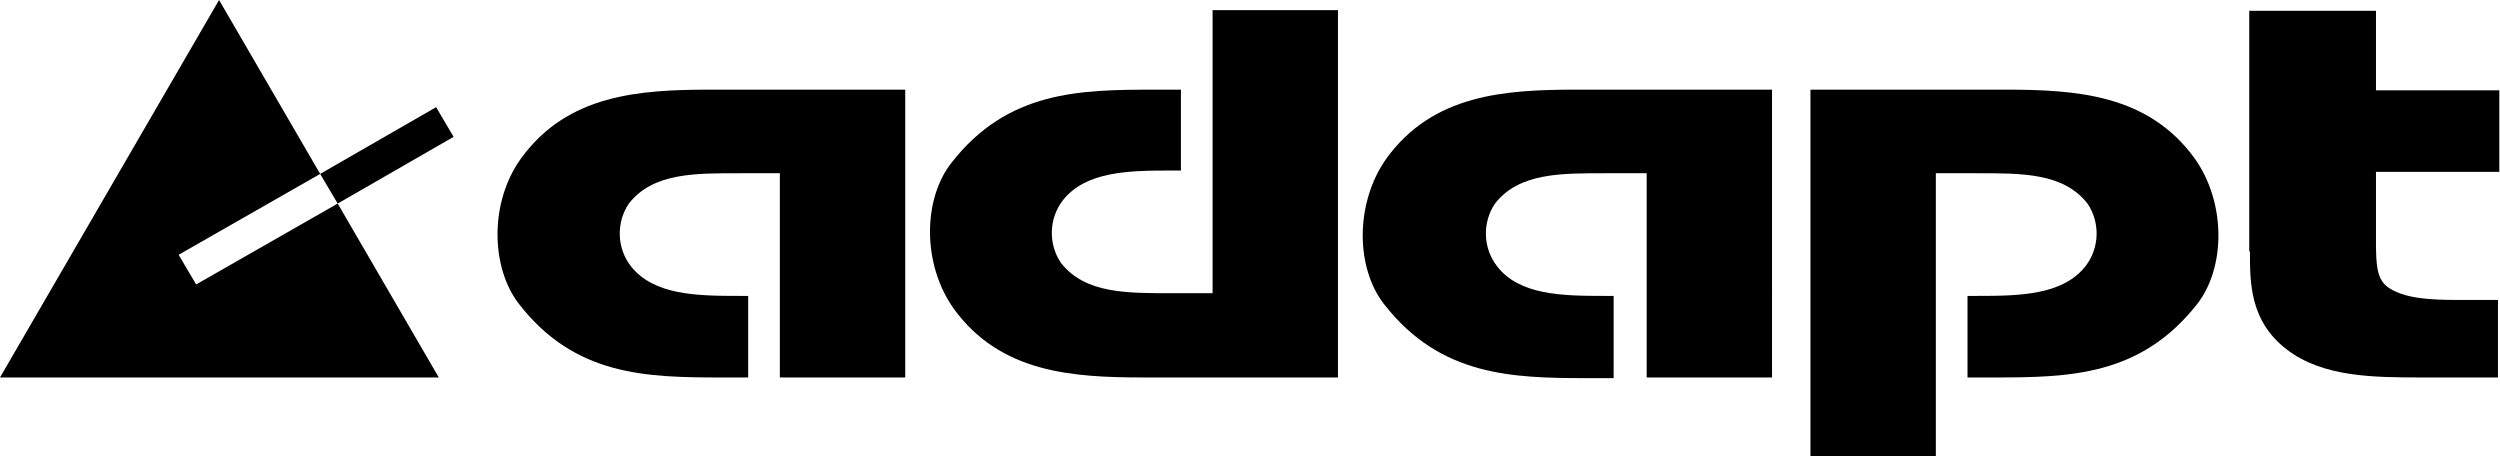
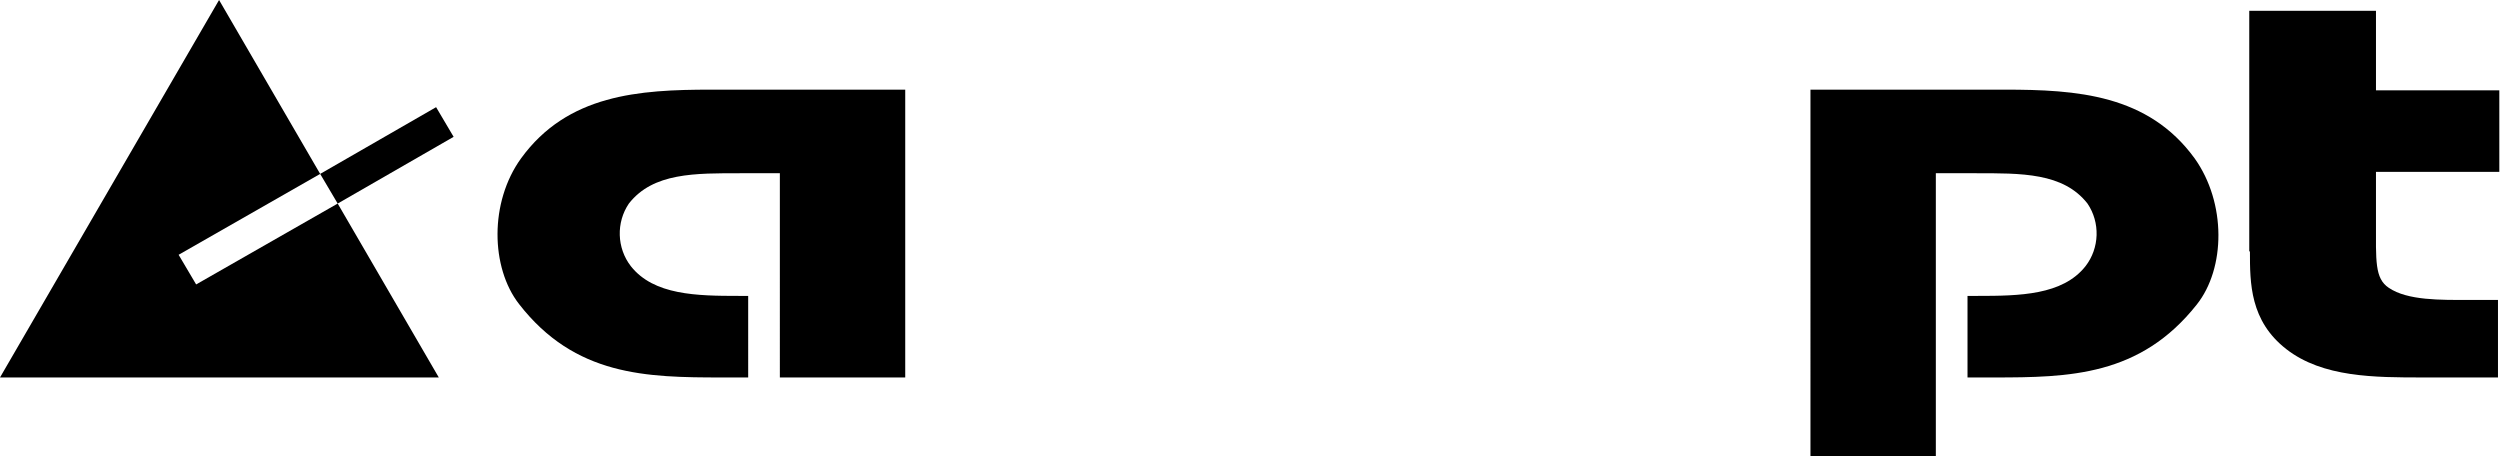
<svg xmlns="http://www.w3.org/2000/svg" version="1.1" id="Layer_1" x="0px" y="0px" viewBox="0 0 370.9 67.7" style="enable-background:new 0 0 370.9 67.7;" xml:space="preserve">
  <g id="Ebene_2">
    <g id="Ebene_1-2">
      <path d="M105.5,13.3c-10.7,0-21.3,0.7-28.2,10.2C72.6,30,72.8,39.7,77,45.1C85.3,55.8,95.9,56,107.1,56h3.9V43.9h-1.4    c-6.2,0-12.6-0.1-16-4.4c-2.1-2.7-2.2-6.5-0.3-9.3c3.6-4.6,9.8-4.5,16.7-4.5h5.7V56h18.6V13.3H105.5z" />
-       <path d="M233.9,13.3c-10.7,0-21.3,0.7-28.2,10.2c-4.7,6.6-4.6,16.3-0.3,21.7c8.3,10.6,18.9,10.9,30.1,10.9h3.9V43.9H238    c-6.2,0-12.6-0.1-15.9-4.4c-2.1-2.7-2.2-6.5-0.3-9.3c3.6-4.6,9.8-4.5,16.7-4.5h5.8V56h18.6V13.3H233.9z" />
      <path d="M297.4,13.3c10.7,0,21.3,0.7,28.2,10.2c4.7,6.6,4.6,16.3,0.3,21.7C317.5,55.8,307,56,295.8,56h-3.9V43.9h1.5    c6.2,0,12.6-0.1,16-4.4c2.1-2.7,2.2-6.5,0.3-9.3c-3.6-4.6-9.8-4.5-16.7-4.5h-5.8v42h-18.6V13.3H297.4z" />
-       <path d="M169.7,56c-10.7,0-21.3-0.7-28.2-10.2c-4.7-6.6-4.6-16.3-0.3-21.7c8.3-10.6,18.9-10.8,30.1-10.8h3.9v12h-1.5    c-6.2,0-12.6,0.1-16,4.4c-2.1,2.7-2.2,6.5-0.3,9.3c3.6,4.6,9.8,4.5,16.7,4.5h5.8v-42h18.6V56H169.7z" />
      <path d="M333.8,37.3c0,4.7,0,10.3,5.4,14.5s13.1,4.2,20.3,4.2h11.1V44.5h-4.3c-4.2,0-9.1,0.1-11.9-1.8c-2.1-1.4-1.9-4-1.9-9.8    v-7.4h18.3V13.4h-18.3V1.6h-18.8V37.3z" />
      <polygon points="32.5,0 0,56 65.1,56 50.1,30.2 67.3,20.3 64.7,15.9 47.5,25.8 50.1,30.2 29.1,42.2 26.5,37.8 47.5,25.8   " />
    </g>
  </g>
</svg>